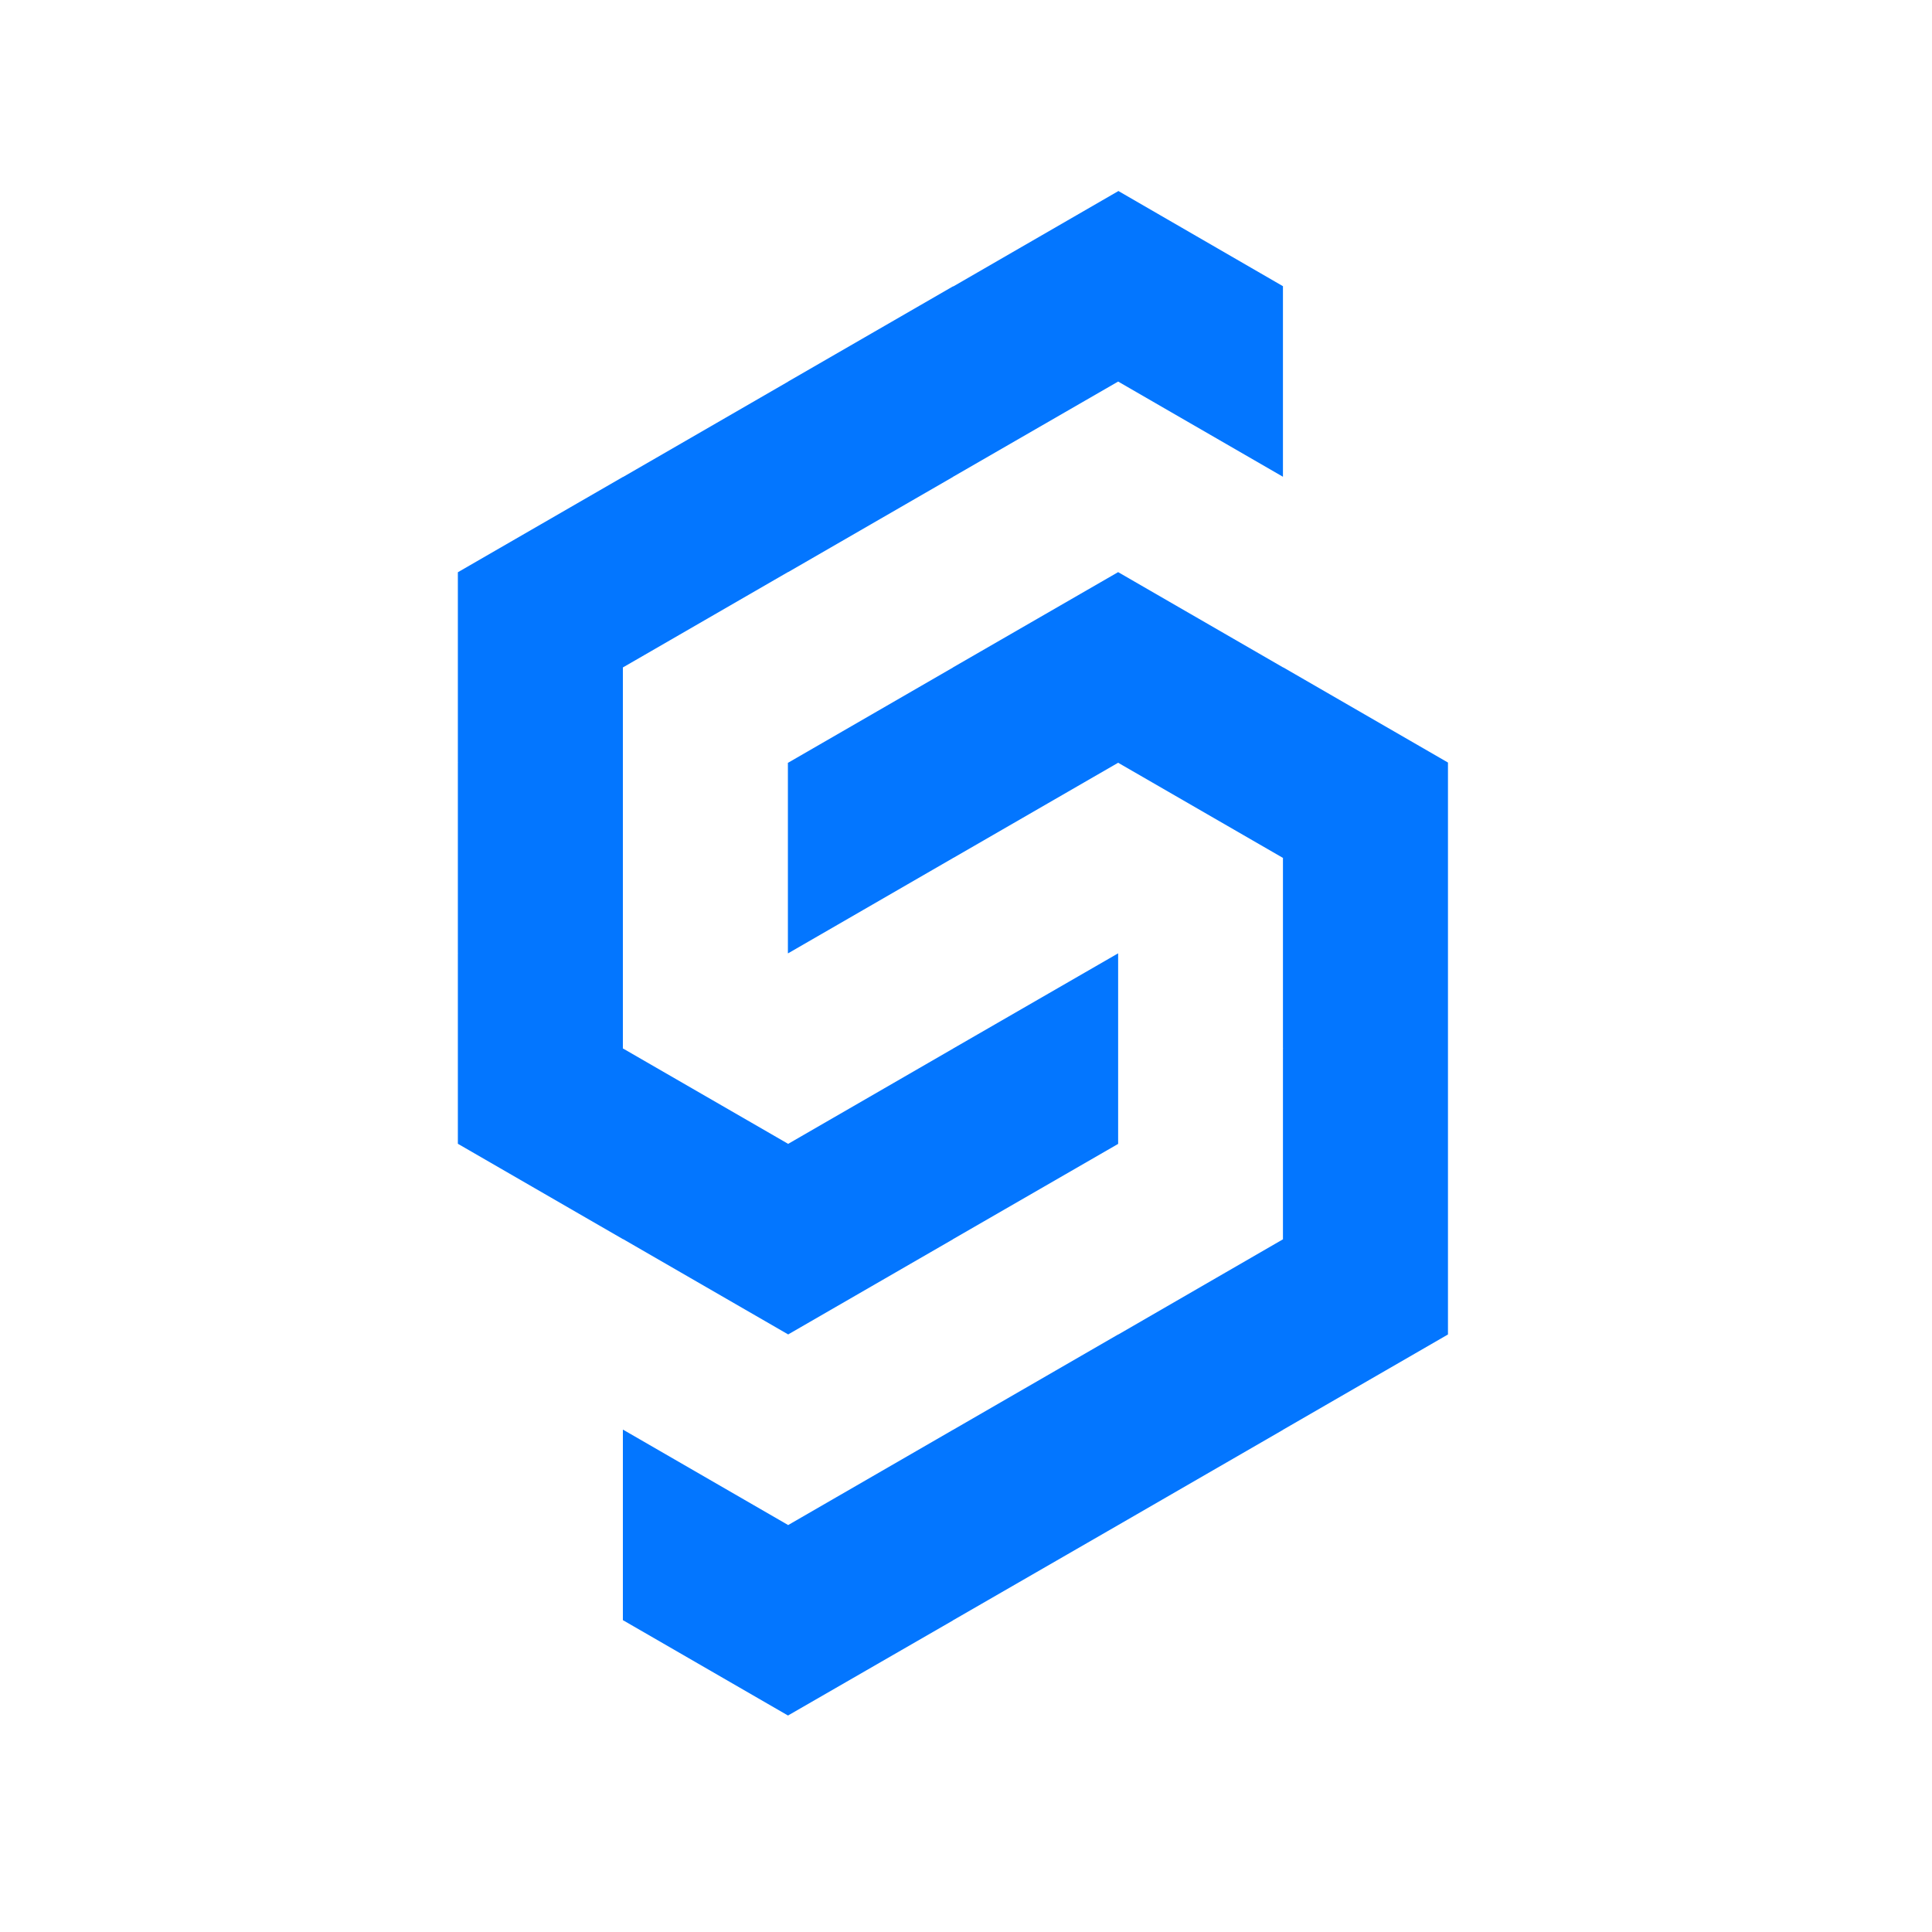
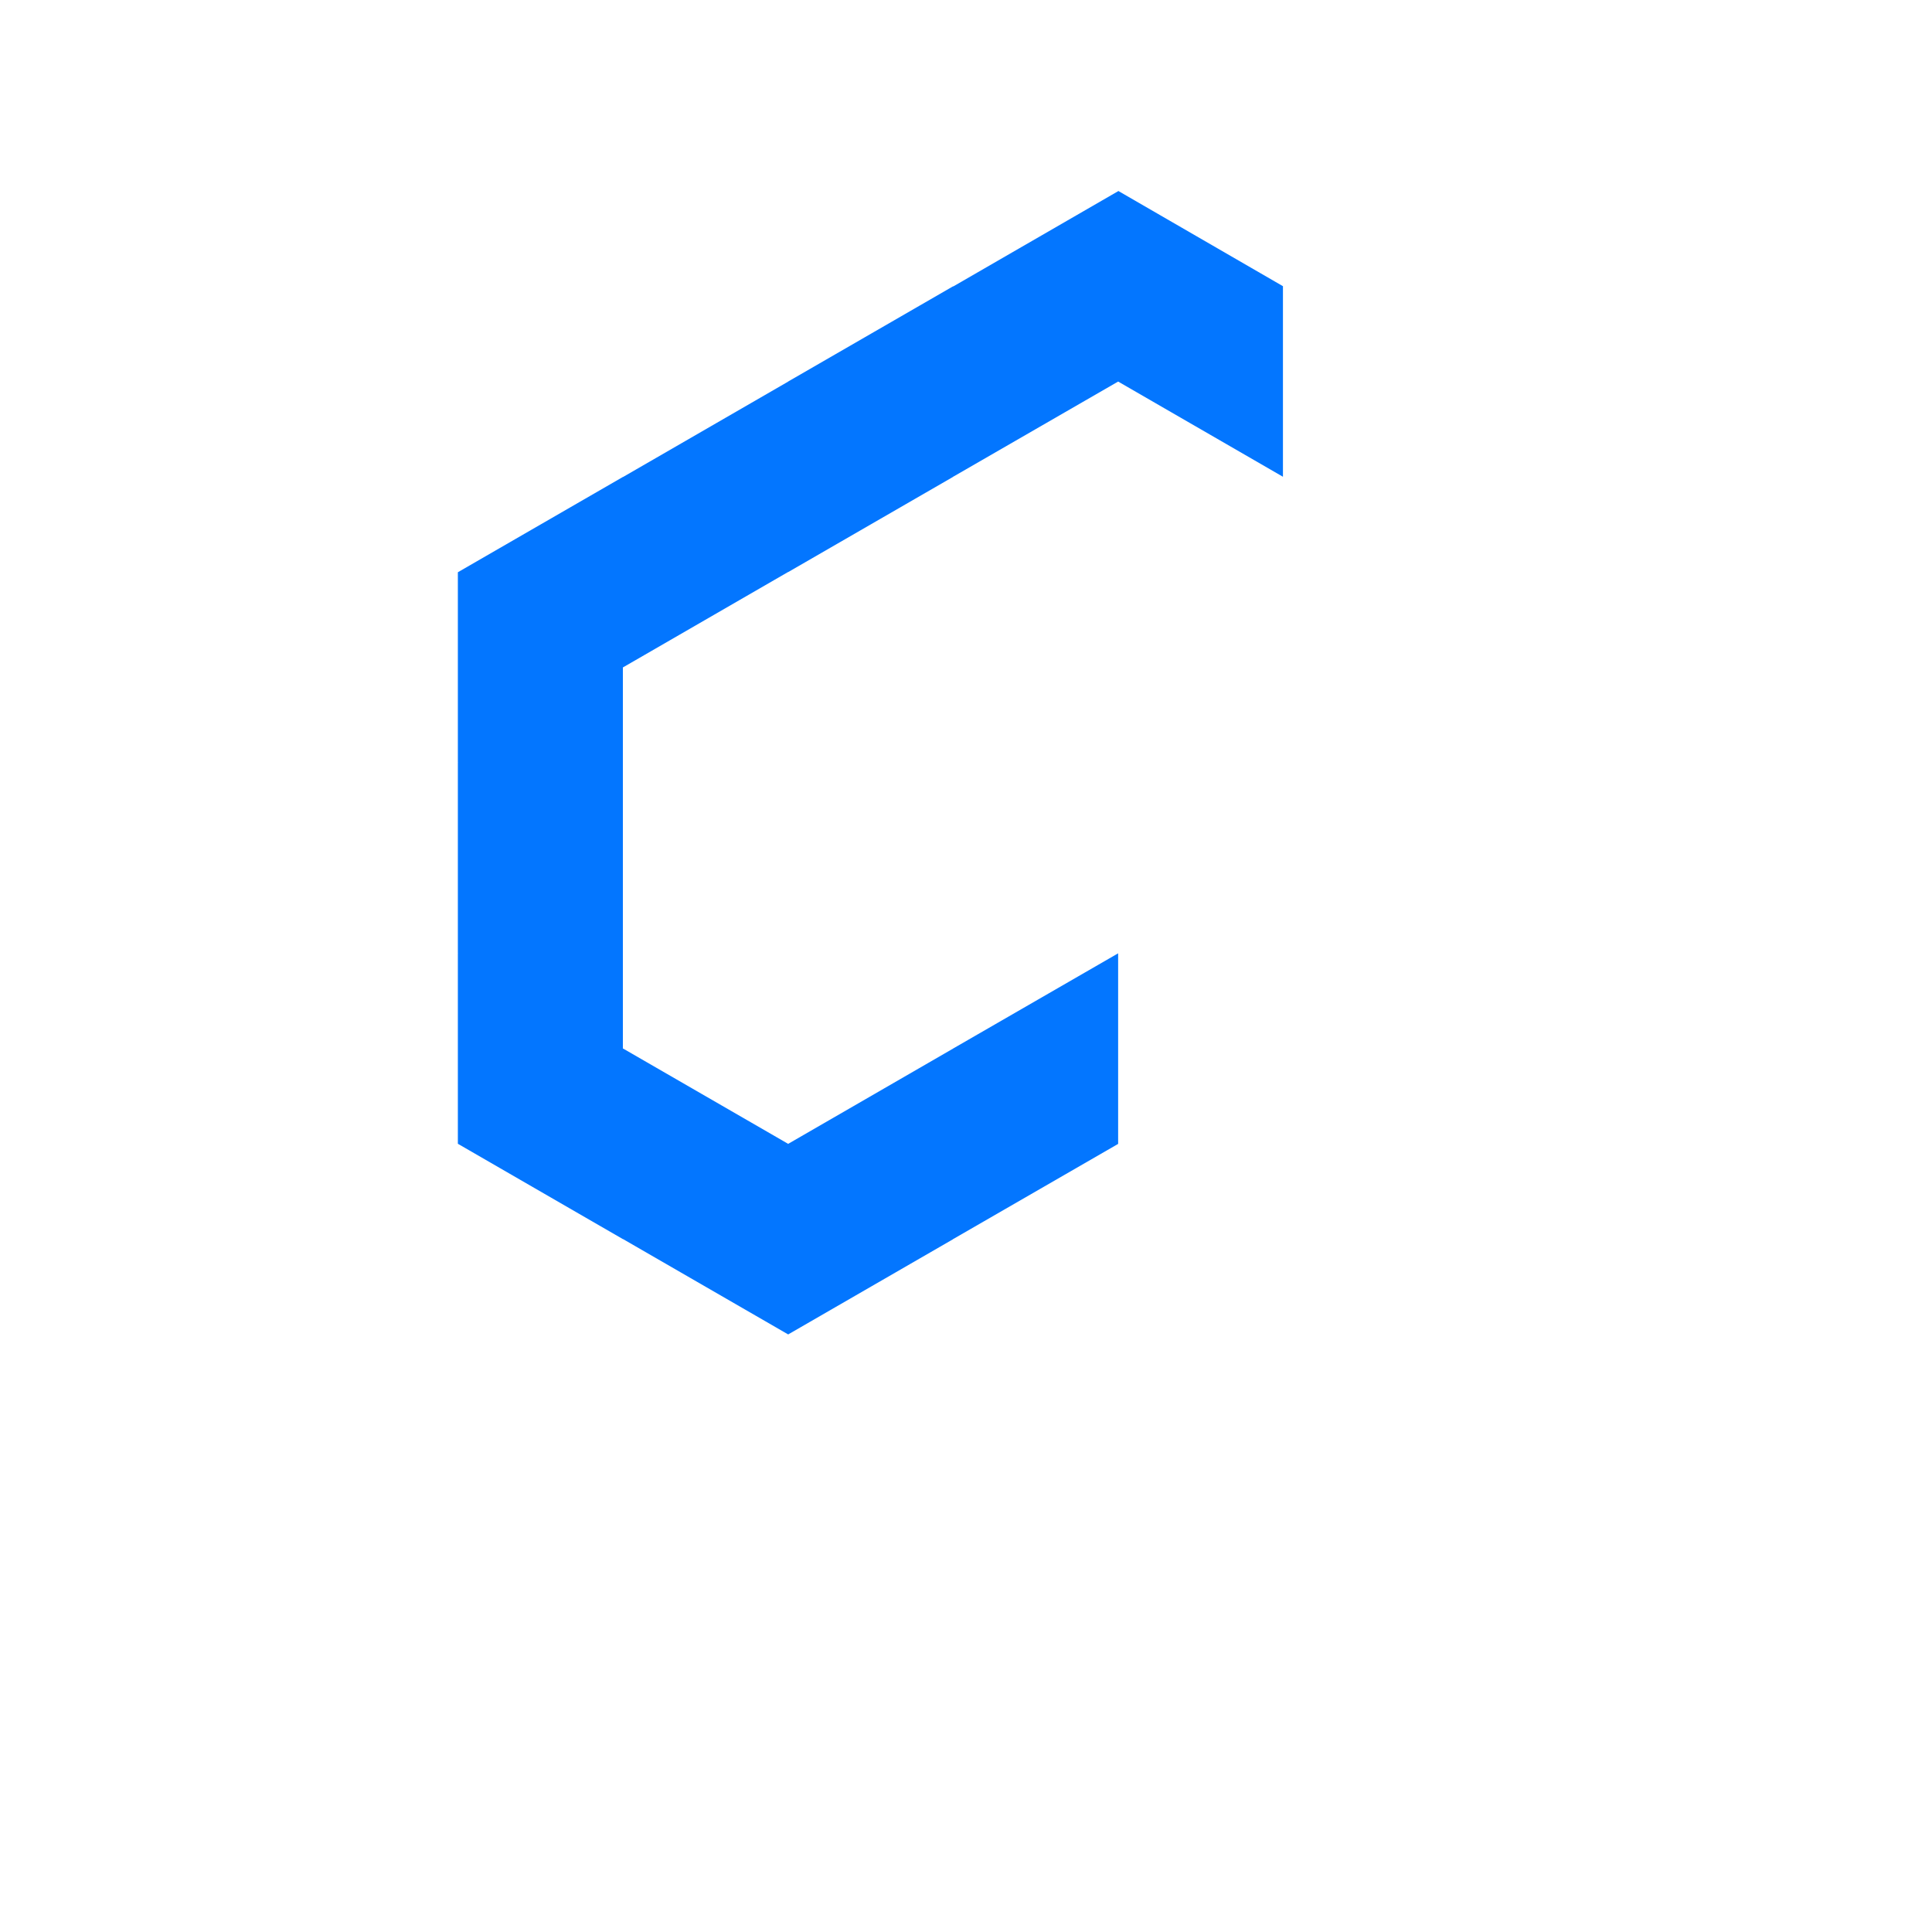
<svg xmlns="http://www.w3.org/2000/svg" width="50" zoomAndPan="magnify" viewBox="0 0 37.5 37.5" height="50" preserveAspectRatio="xMidYMid meet" version="1.0">
  <defs>
    <clipPath id="d867a5b3f0">
      <path d="M 12 11 L 28.133 11 L 28.133 33.305 L 12 33.305 Z M 12 11 " clip-rule="nonzero" />
    </clipPath>
    <clipPath id="98caed2eac">
      <path d="M 8.887 3.699 L 25 3.699 L 25 26 L 8.887 26 Z M 8.887 3.699 " clip-rule="nonzero" />
    </clipPath>
  </defs>
  <g clip-path="url(#d867a5b3f0)">
-     <path fill="#0376ff" d="M 24.906 12.953 L 24.902 12.957 L 24.902 12.953 L 21.703 11.105 L 18.5 12.953 L 18.496 12.957 L 15.297 14.805 L 15.293 14.805 L 15.293 18.5 L 15.297 18.504 L 18.496 16.656 L 18.496 16.652 L 18.504 16.652 L 21.703 14.805 L 21.703 14.801 L 21.703 14.805 L 24.902 16.652 L 24.906 16.652 L 24.902 16.656 L 24.902 20.348 L 24.906 20.352 L 24.902 20.355 L 24.902 24.051 L 24.906 24.051 L 24.902 24.055 L 21.707 25.902 L 21.703 25.902 L 18.504 27.75 L 18.496 27.754 L 15.297 29.602 L 15.293 29.602 L 15.293 29.598 L 12.094 27.75 L 12.09 27.754 L 12.09 31.449 L 12.094 31.449 L 15.293 33.297 L 15.297 33.297 L 18.496 31.453 L 18.496 31.449 L 18.5 31.449 L 21.703 29.602 L 21.703 29.598 L 21.703 29.602 L 24.902 27.754 L 24.902 27.75 L 24.906 27.75 L 28.105 25.902 L 28.105 14.801 Z M 24.906 12.953 " fill-opacity="1" fill-rule="nonzero" />
-   </g>
+     </g>
  <g clip-path="url(#98caed2eac)">
    <path fill="#0376ff" d="M 12.094 24.051 L 15.293 25.898 L 15.297 25.902 L 18.496 24.055 L 18.496 24.051 L 18.5 24.051 L 21.703 22.203 L 21.703 18.504 L 18.5 20.352 L 18.496 20.355 L 15.297 22.203 L 15.293 22.203 L 15.293 22.199 L 12.094 20.352 L 12.09 20.355 L 12.09 12.953 L 12.094 12.953 L 15.293 11.105 L 15.293 11.102 L 15.297 11.105 L 18.496 9.258 L 18.496 9.254 L 18.5 9.254 L 21.703 7.406 L 21.703 7.402 L 21.703 7.406 L 24.902 9.254 L 24.902 5.555 L 21.707 3.707 L 21.703 3.711 L 18.504 5.559 L 18.496 5.559 L 15.297 7.406 L 15.293 7.41 L 12.094 9.258 L 12.09 9.258 L 8.891 11.105 L 8.887 11.109 L 8.887 14.801 L 8.891 14.805 L 8.887 14.805 L 8.887 18.5 L 8.891 18.504 L 8.887 18.504 L 8.887 22.199 L 8.891 22.203 L 12.09 24.051 Z M 12.094 24.051 " fill-opacity="1" fill-rule="nonzero" />
  </g>
</svg>